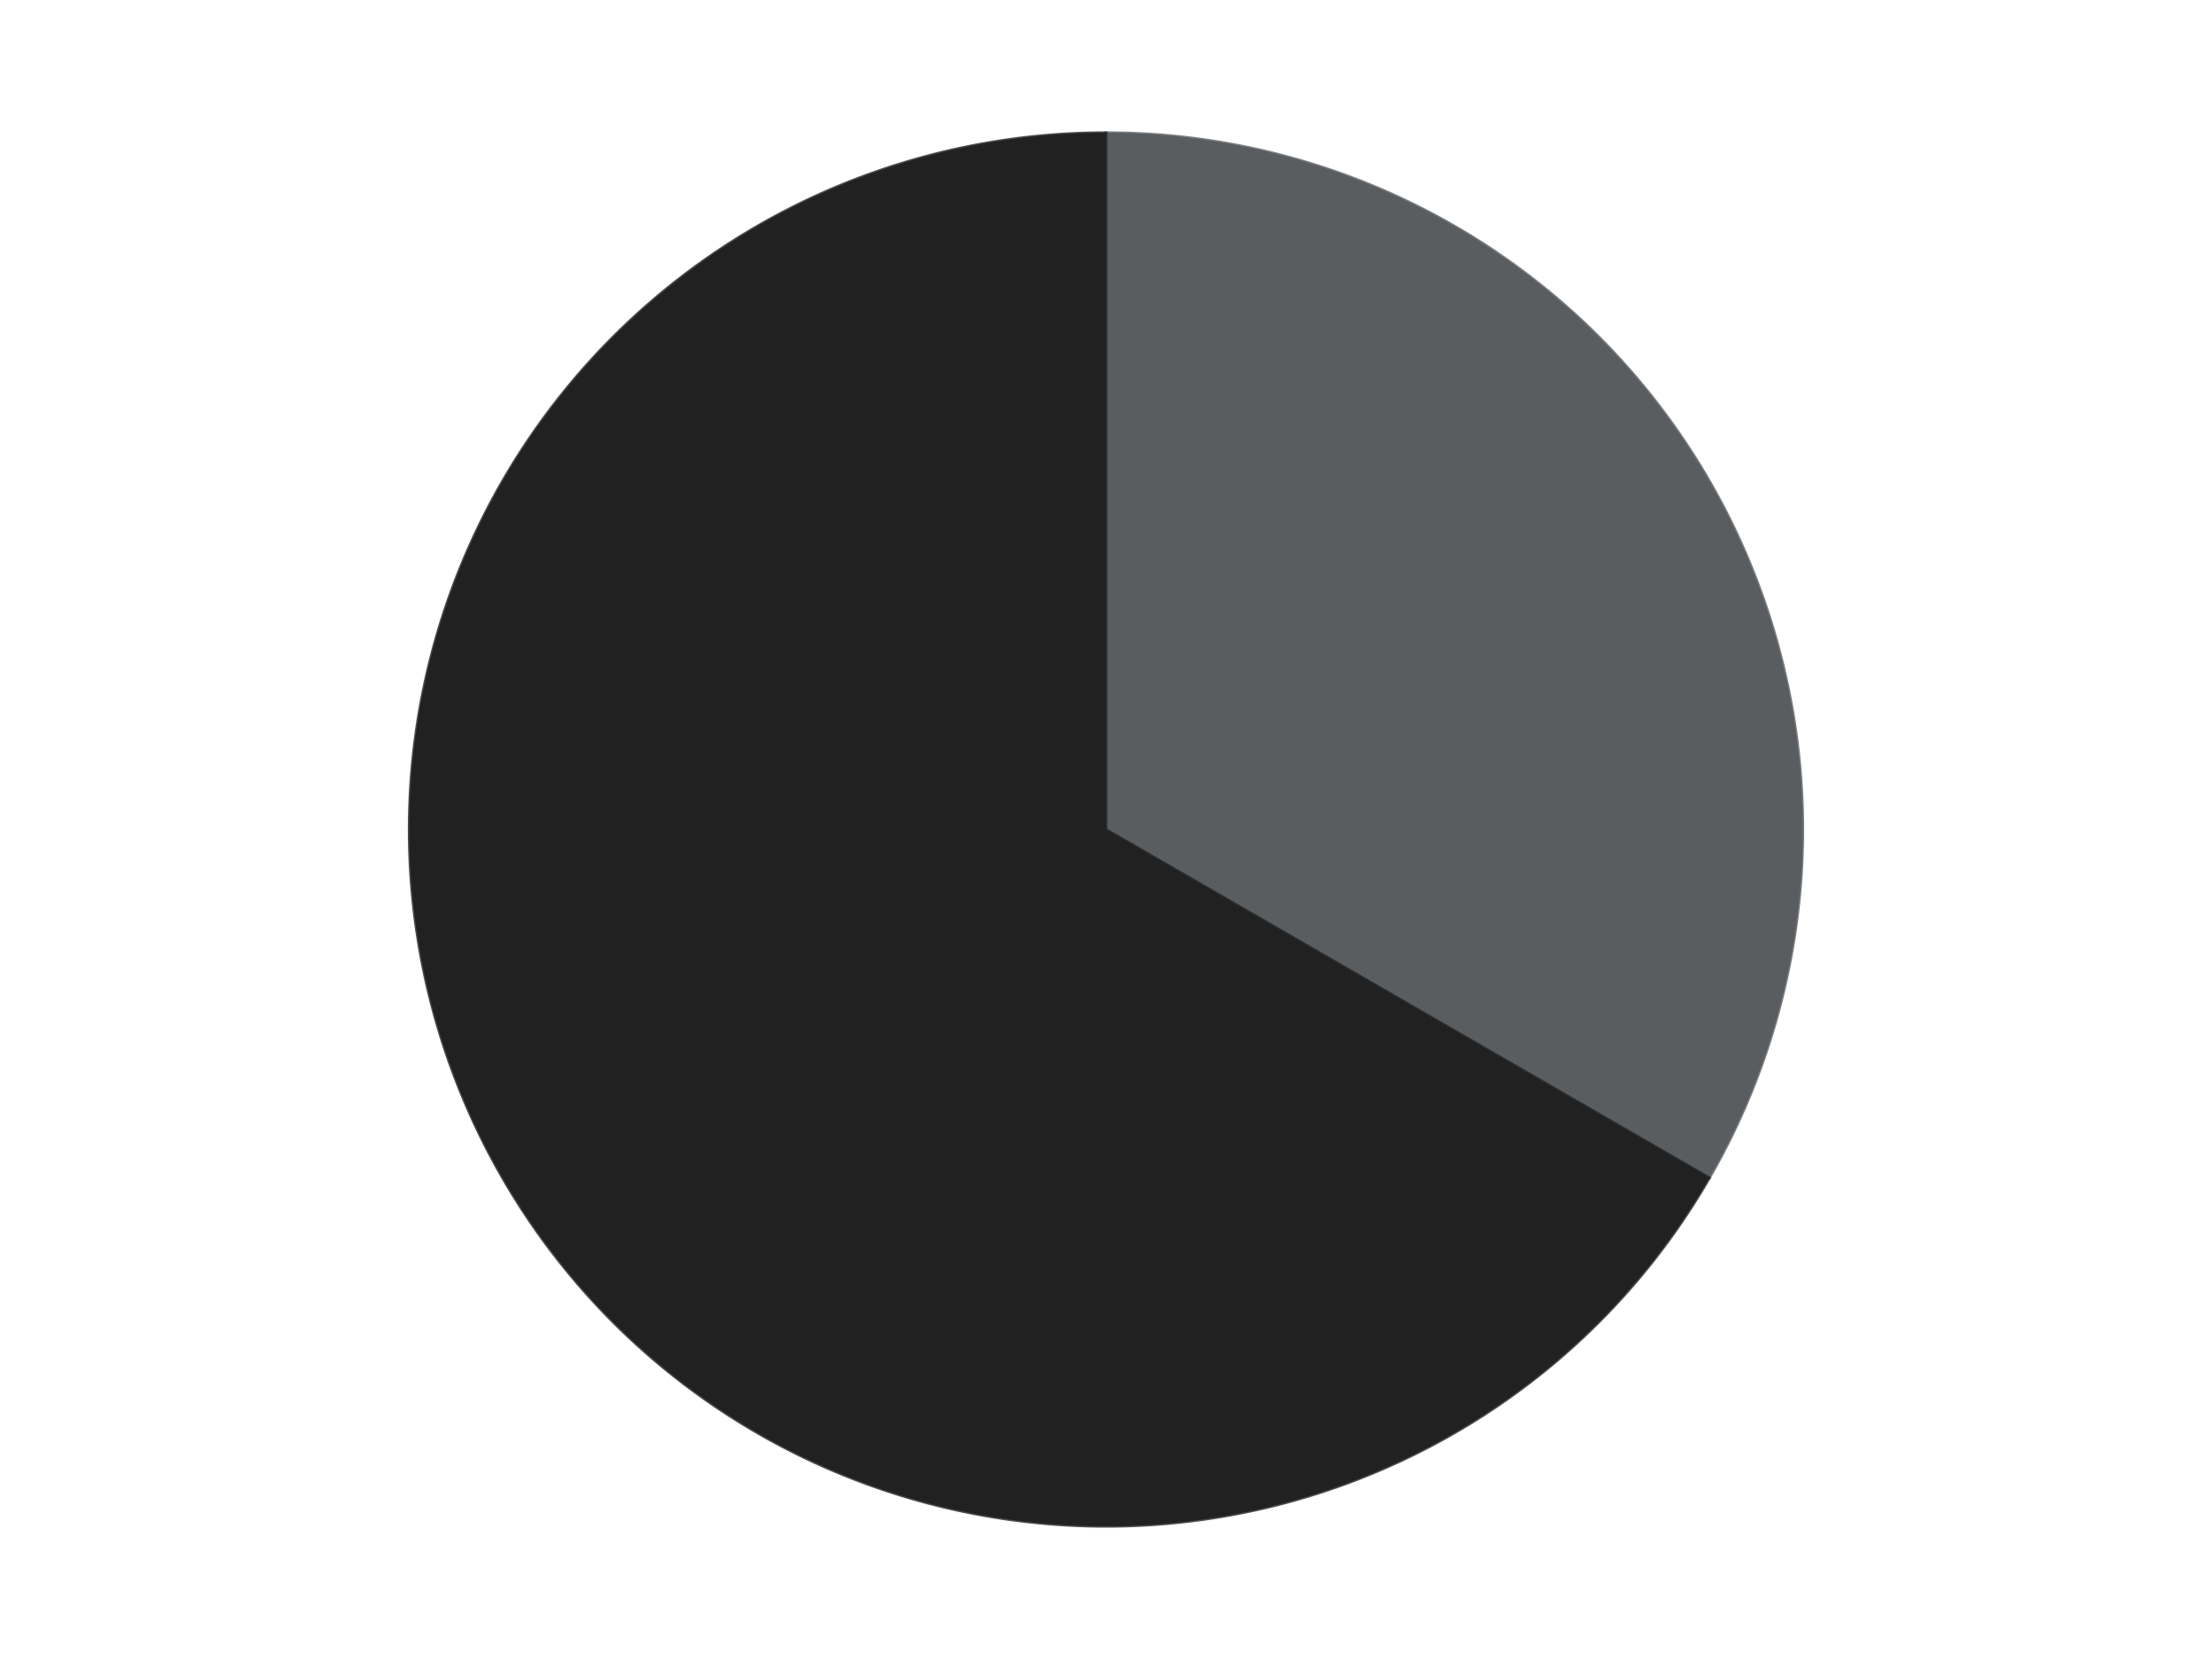
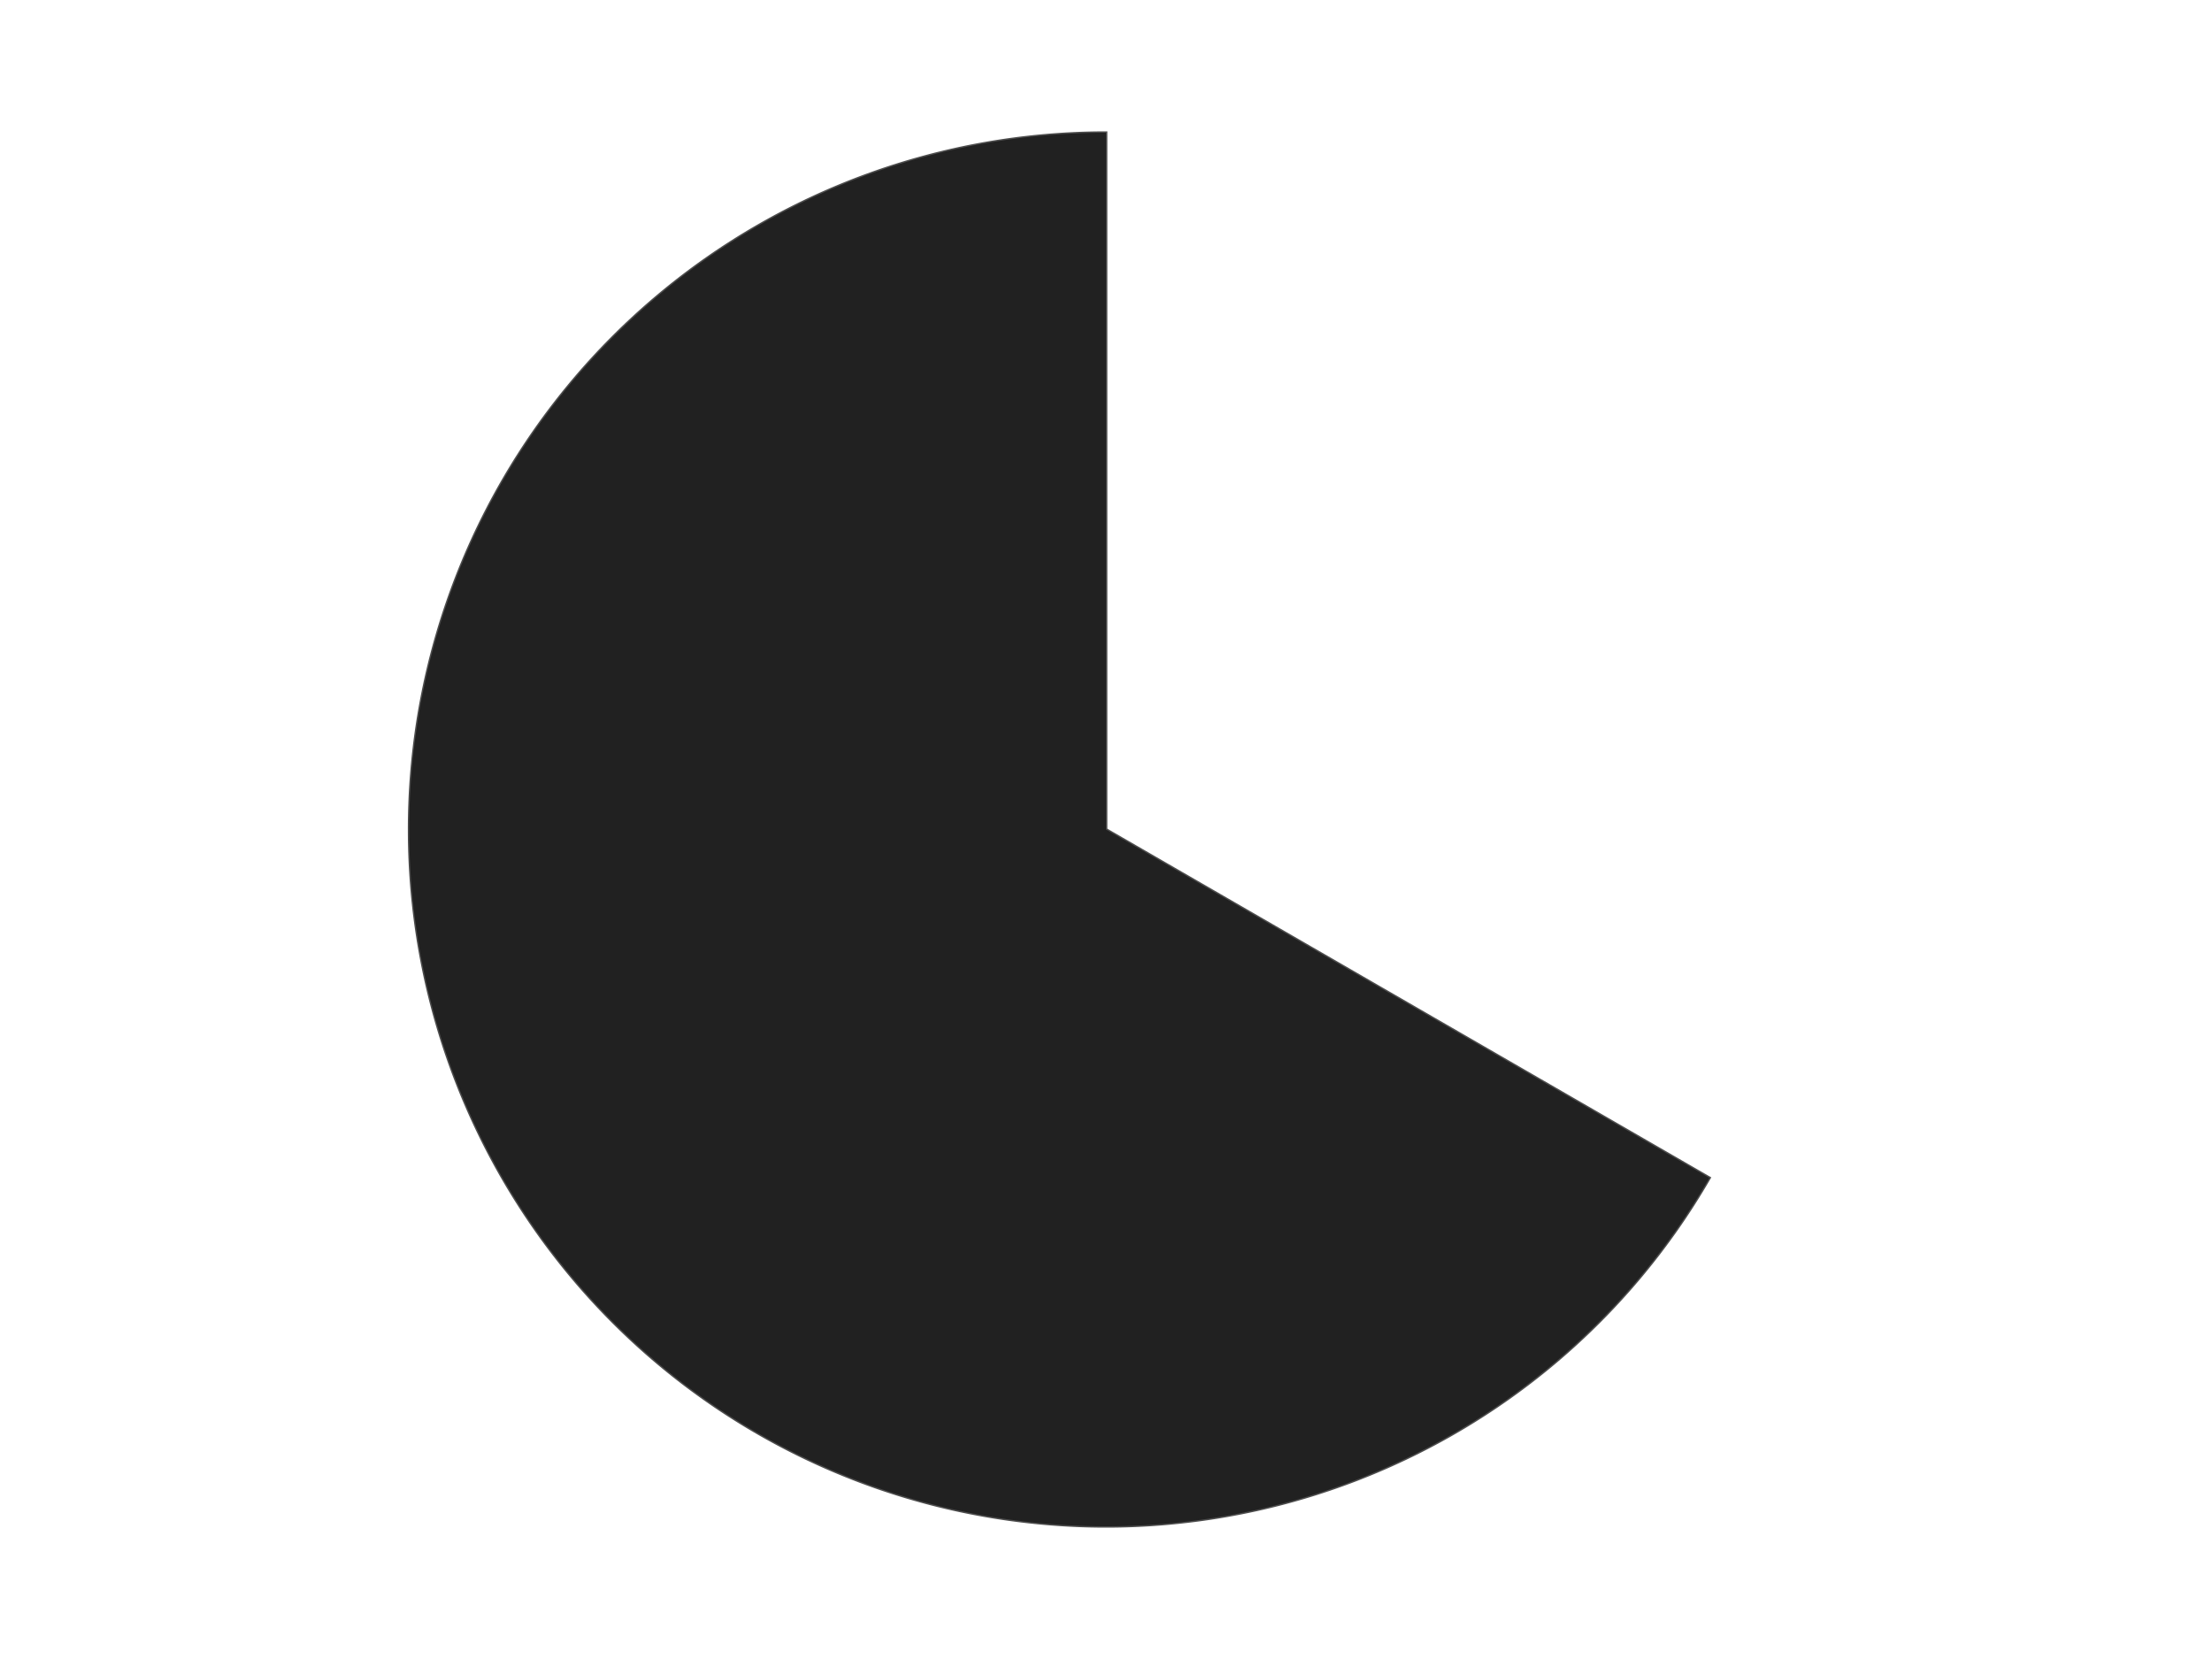
<svg xmlns="http://www.w3.org/2000/svg" xmlns:xlink="http://www.w3.org/1999/xlink" id="chart-4db139c6-137e-4159-a432-2c4eb86ed3dc" class="pygal-chart" viewBox="0 0 800 600">
  <defs>
    <style type="text/css">#chart-4db139c6-137e-4159-a432-2c4eb86ed3dc{-webkit-user-select:none;-webkit-font-smoothing:antialiased;font-family:Consolas,"Liberation Mono",Menlo,Courier,monospace}#chart-4db139c6-137e-4159-a432-2c4eb86ed3dc .title{font-family:Consolas,"Liberation Mono",Menlo,Courier,monospace;font-size:16px}#chart-4db139c6-137e-4159-a432-2c4eb86ed3dc .legends .legend text{font-family:Consolas,"Liberation Mono",Menlo,Courier,monospace;font-size:14px}#chart-4db139c6-137e-4159-a432-2c4eb86ed3dc .axis text{font-family:Consolas,"Liberation Mono",Menlo,Courier,monospace;font-size:10px}#chart-4db139c6-137e-4159-a432-2c4eb86ed3dc .axis text.major{font-family:Consolas,"Liberation Mono",Menlo,Courier,monospace;font-size:10px}#chart-4db139c6-137e-4159-a432-2c4eb86ed3dc .text-overlay text.value{font-family:Consolas,"Liberation Mono",Menlo,Courier,monospace;font-size:16px}#chart-4db139c6-137e-4159-a432-2c4eb86ed3dc .text-overlay text.label{font-family:Consolas,"Liberation Mono",Menlo,Courier,monospace;font-size:10px}#chart-4db139c6-137e-4159-a432-2c4eb86ed3dc .tooltip{font-family:Consolas,"Liberation Mono",Menlo,Courier,monospace;font-size:14px}#chart-4db139c6-137e-4159-a432-2c4eb86ed3dc text.no_data{font-family:Consolas,"Liberation Mono",Menlo,Courier,monospace;font-size:64px}
#chart-4db139c6-137e-4159-a432-2c4eb86ed3dc{background-color:transparent}#chart-4db139c6-137e-4159-a432-2c4eb86ed3dc path,#chart-4db139c6-137e-4159-a432-2c4eb86ed3dc line,#chart-4db139c6-137e-4159-a432-2c4eb86ed3dc rect,#chart-4db139c6-137e-4159-a432-2c4eb86ed3dc circle{-webkit-transition:150ms;-moz-transition:150ms;transition:150ms}#chart-4db139c6-137e-4159-a432-2c4eb86ed3dc .graph &gt; .background{fill:transparent}#chart-4db139c6-137e-4159-a432-2c4eb86ed3dc .plot &gt; .background{fill:transparent}#chart-4db139c6-137e-4159-a432-2c4eb86ed3dc .graph{fill:rgba(0,0,0,.87)}#chart-4db139c6-137e-4159-a432-2c4eb86ed3dc text.no_data{fill:rgba(0,0,0,1)}#chart-4db139c6-137e-4159-a432-2c4eb86ed3dc .title{fill:rgba(0,0,0,1)}#chart-4db139c6-137e-4159-a432-2c4eb86ed3dc .legends .legend text{fill:rgba(0,0,0,.87)}#chart-4db139c6-137e-4159-a432-2c4eb86ed3dc .legends .legend:hover text{fill:rgba(0,0,0,1)}#chart-4db139c6-137e-4159-a432-2c4eb86ed3dc .axis .line{stroke:rgba(0,0,0,1)}#chart-4db139c6-137e-4159-a432-2c4eb86ed3dc .axis .guide.line{stroke:rgba(0,0,0,.54)}#chart-4db139c6-137e-4159-a432-2c4eb86ed3dc .axis .major.line{stroke:rgba(0,0,0,.87)}#chart-4db139c6-137e-4159-a432-2c4eb86ed3dc .axis text.major{fill:rgba(0,0,0,1)}#chart-4db139c6-137e-4159-a432-2c4eb86ed3dc .axis.y .guides:hover .guide.line,#chart-4db139c6-137e-4159-a432-2c4eb86ed3dc .line-graph .axis.x .guides:hover .guide.line,#chart-4db139c6-137e-4159-a432-2c4eb86ed3dc .stackedline-graph .axis.x .guides:hover .guide.line,#chart-4db139c6-137e-4159-a432-2c4eb86ed3dc .xy-graph .axis.x .guides:hover .guide.line{stroke:rgba(0,0,0,1)}#chart-4db139c6-137e-4159-a432-2c4eb86ed3dc .axis .guides:hover text{fill:rgba(0,0,0,1)}#chart-4db139c6-137e-4159-a432-2c4eb86ed3dc .reactive{fill-opacity:1.0;stroke-opacity:.8;stroke-width:1}#chart-4db139c6-137e-4159-a432-2c4eb86ed3dc .ci{stroke:rgba(0,0,0,.87)}#chart-4db139c6-137e-4159-a432-2c4eb86ed3dc .reactive.active,#chart-4db139c6-137e-4159-a432-2c4eb86ed3dc .active .reactive{fill-opacity:0.6;stroke-opacity:.9;stroke-width:4}#chart-4db139c6-137e-4159-a432-2c4eb86ed3dc .ci .reactive.active{stroke-width:1.5}#chart-4db139c6-137e-4159-a432-2c4eb86ed3dc .series text{fill:rgba(0,0,0,1)}#chart-4db139c6-137e-4159-a432-2c4eb86ed3dc .tooltip rect{fill:transparent;stroke:rgba(0,0,0,1);-webkit-transition:opacity 150ms;-moz-transition:opacity 150ms;transition:opacity 150ms}#chart-4db139c6-137e-4159-a432-2c4eb86ed3dc .tooltip .label{fill:rgba(0,0,0,.87)}#chart-4db139c6-137e-4159-a432-2c4eb86ed3dc .tooltip .label{fill:rgba(0,0,0,.87)}#chart-4db139c6-137e-4159-a432-2c4eb86ed3dc .tooltip .legend{font-size:.8em;fill:rgba(0,0,0,.54)}#chart-4db139c6-137e-4159-a432-2c4eb86ed3dc .tooltip .x_label{font-size:.6em;fill:rgba(0,0,0,1)}#chart-4db139c6-137e-4159-a432-2c4eb86ed3dc .tooltip .xlink{font-size:.5em;text-decoration:underline}#chart-4db139c6-137e-4159-a432-2c4eb86ed3dc .tooltip .value{font-size:1.5em}#chart-4db139c6-137e-4159-a432-2c4eb86ed3dc .bound{font-size:.5em}#chart-4db139c6-137e-4159-a432-2c4eb86ed3dc .max-value{font-size:.75em;fill:rgba(0,0,0,.54)}#chart-4db139c6-137e-4159-a432-2c4eb86ed3dc .map-element{fill:transparent;stroke:rgba(0,0,0,.54) !important}#chart-4db139c6-137e-4159-a432-2c4eb86ed3dc .map-element .reactive{fill-opacity:inherit;stroke-opacity:inherit}#chart-4db139c6-137e-4159-a432-2c4eb86ed3dc .color-0,#chart-4db139c6-137e-4159-a432-2c4eb86ed3dc .color-0 a:visited{stroke:#F44336;fill:#F44336}#chart-4db139c6-137e-4159-a432-2c4eb86ed3dc .color-1,#chart-4db139c6-137e-4159-a432-2c4eb86ed3dc .color-1 a:visited{stroke:#3F51B5;fill:#3F51B5}#chart-4db139c6-137e-4159-a432-2c4eb86ed3dc .text-overlay .color-0 text{fill:black}#chart-4db139c6-137e-4159-a432-2c4eb86ed3dc .text-overlay .color-1 text{fill:black}
#chart-4db139c6-137e-4159-a432-2c4eb86ed3dc text.no_data{text-anchor:middle}#chart-4db139c6-137e-4159-a432-2c4eb86ed3dc .guide.line{fill:none}#chart-4db139c6-137e-4159-a432-2c4eb86ed3dc .centered{text-anchor:middle}#chart-4db139c6-137e-4159-a432-2c4eb86ed3dc .title{text-anchor:middle}#chart-4db139c6-137e-4159-a432-2c4eb86ed3dc .legends .legend text{fill-opacity:1}#chart-4db139c6-137e-4159-a432-2c4eb86ed3dc .axis.x text{text-anchor:middle}#chart-4db139c6-137e-4159-a432-2c4eb86ed3dc .axis.x:not(.web) text[transform]{text-anchor:start}#chart-4db139c6-137e-4159-a432-2c4eb86ed3dc .axis.x:not(.web) text[transform].backwards{text-anchor:end}#chart-4db139c6-137e-4159-a432-2c4eb86ed3dc .axis.y text{text-anchor:end}#chart-4db139c6-137e-4159-a432-2c4eb86ed3dc .axis.y text[transform].backwards{text-anchor:start}#chart-4db139c6-137e-4159-a432-2c4eb86ed3dc .axis.y2 text{text-anchor:start}#chart-4db139c6-137e-4159-a432-2c4eb86ed3dc .axis.y2 text[transform].backwards{text-anchor:end}#chart-4db139c6-137e-4159-a432-2c4eb86ed3dc .axis .guide.line{stroke-dasharray:4,4;stroke:black}#chart-4db139c6-137e-4159-a432-2c4eb86ed3dc .axis .major.guide.line{stroke-dasharray:6,6;stroke:black}#chart-4db139c6-137e-4159-a432-2c4eb86ed3dc .horizontal .axis.y .guide.line,#chart-4db139c6-137e-4159-a432-2c4eb86ed3dc .horizontal .axis.y2 .guide.line,#chart-4db139c6-137e-4159-a432-2c4eb86ed3dc .vertical .axis.x .guide.line{opacity:0}#chart-4db139c6-137e-4159-a432-2c4eb86ed3dc .horizontal .axis.always_show .guide.line,#chart-4db139c6-137e-4159-a432-2c4eb86ed3dc .vertical .axis.always_show .guide.line{opacity:1 !important}#chart-4db139c6-137e-4159-a432-2c4eb86ed3dc .axis.y .guides:hover .guide.line,#chart-4db139c6-137e-4159-a432-2c4eb86ed3dc .axis.y2 .guides:hover .guide.line,#chart-4db139c6-137e-4159-a432-2c4eb86ed3dc .axis.x .guides:hover .guide.line{opacity:1}#chart-4db139c6-137e-4159-a432-2c4eb86ed3dc .axis .guides:hover text{opacity:1}#chart-4db139c6-137e-4159-a432-2c4eb86ed3dc .nofill{fill:none}#chart-4db139c6-137e-4159-a432-2c4eb86ed3dc .subtle-fill{fill-opacity:.2}#chart-4db139c6-137e-4159-a432-2c4eb86ed3dc .dot{stroke-width:1px;fill-opacity:1;stroke-opacity:1}#chart-4db139c6-137e-4159-a432-2c4eb86ed3dc .dot.active{stroke-width:5px}#chart-4db139c6-137e-4159-a432-2c4eb86ed3dc .dot.negative{fill:transparent}#chart-4db139c6-137e-4159-a432-2c4eb86ed3dc text,#chart-4db139c6-137e-4159-a432-2c4eb86ed3dc tspan{stroke:none !important}#chart-4db139c6-137e-4159-a432-2c4eb86ed3dc .series text.active{opacity:1}#chart-4db139c6-137e-4159-a432-2c4eb86ed3dc .tooltip rect{fill-opacity:.95;stroke-width:.5}#chart-4db139c6-137e-4159-a432-2c4eb86ed3dc .tooltip text{fill-opacity:1}#chart-4db139c6-137e-4159-a432-2c4eb86ed3dc .showable{visibility:hidden}#chart-4db139c6-137e-4159-a432-2c4eb86ed3dc .showable.shown{visibility:visible}#chart-4db139c6-137e-4159-a432-2c4eb86ed3dc .gauge-background{fill:rgba(229,229,229,1);stroke:none}#chart-4db139c6-137e-4159-a432-2c4eb86ed3dc .bg-lines{stroke:transparent;stroke-width:2px}</style>
    <script type="text/javascript">window.pygal = window.pygal || {};window.pygal.config = window.pygal.config || {};window.pygal.config['4db139c6-137e-4159-a432-2c4eb86ed3dc'] = {"allow_interruptions": false, "box_mode": "extremes", "classes": ["pygal-chart"], "css": ["file://style.css", "file://graph.css"], "defs": [], "disable_xml_declaration": false, "dots_size": 2.5, "dynamic_print_values": false, "explicit_size": false, "fill": false, "force_uri_protocol": "https", "formatter": null, "half_pie": false, "height": 600, "include_x_axis": false, "inner_radius": 0, "interpolate": null, "interpolation_parameters": {}, "interpolation_precision": 250, "inverse_y_axis": false, "js": ["//kozea.github.io/pygal.js/2.0.x/pygal-tooltips.min.js"], "legend_at_bottom": false, "legend_at_bottom_columns": null, "legend_box_size": 12, "logarithmic": false, "margin": 20, "margin_bottom": null, "margin_left": null, "margin_right": null, "margin_top": null, "max_scale": 16, "min_scale": 4, "missing_value_fill_truncation": "x", "no_data_text": "No data", "no_prefix": false, "order_min": null, "pretty_print": false, "print_labels": false, "print_values": false, "print_values_position": "center", "print_zeroes": true, "range": null, "rounded_bars": null, "secondary_range": null, "show_dots": true, "show_legend": false, "show_minor_x_labels": true, "show_minor_y_labels": true, "show_only_major_dots": false, "show_x_guides": false, "show_x_labels": true, "show_y_guides": true, "show_y_labels": true, "spacing": 10, "stack_from_top": false, "strict": false, "stroke": true, "stroke_style": null, "style": {"background": "transparent", "ci_colors": [], "colors": ["#F44336", "#3F51B5", "#009688", "#FFC107", "#FF5722", "#9C27B0", "#03A9F4", "#8BC34A", "#FF9800", "#E91E63", "#2196F3", "#4CAF50", "#FFEB3B", "#673AB7", "#00BCD4", "#CDDC39", "#9E9E9E", "#607D8B"], "dot_opacity": "1", "font_family": "Consolas, \"Liberation Mono\", Menlo, Courier, monospace", "foreground": "rgba(0, 0, 0, .87)", "foreground_strong": "rgba(0, 0, 0, 1)", "foreground_subtle": "rgba(0, 0, 0, .54)", "guide_stroke_color": "black", "guide_stroke_dasharray": "4,4", "label_font_family": "Consolas, \"Liberation Mono\", Menlo, Courier, monospace", "label_font_size": 10, "legend_font_family": "Consolas, \"Liberation Mono\", Menlo, Courier, monospace", "legend_font_size": 14, "major_guide_stroke_color": "black", "major_guide_stroke_dasharray": "6,6", "major_label_font_family": "Consolas, \"Liberation Mono\", Menlo, Courier, monospace", "major_label_font_size": 10, "no_data_font_family": "Consolas, \"Liberation Mono\", Menlo, Courier, monospace", "no_data_font_size": 64, "opacity": "1.0", "opacity_hover": "0.6", "plot_background": "transparent", "stroke_opacity": ".8", "stroke_opacity_hover": ".9", "stroke_width": "1", "stroke_width_hover": "4", "title_font_family": "Consolas, \"Liberation Mono\", Menlo, Courier, monospace", "title_font_size": 16, "tooltip_font_family": "Consolas, \"Liberation Mono\", Menlo, Courier, monospace", "tooltip_font_size": 14, "transition": "150ms", "value_background": "rgba(229, 229, 229, 1)", "value_colors": [], "value_font_family": "Consolas, \"Liberation Mono\", Menlo, Courier, monospace", "value_font_size": 16, "value_label_font_family": "Consolas, \"Liberation Mono\", Menlo, Courier, monospace", "value_label_font_size": 10}, "title": null, "tooltip_border_radius": 0, "tooltip_fancy_mode": true, "truncate_label": null, "truncate_legend": null, "width": 800, "x_label_rotation": 0, "x_labels": null, "x_labels_major": null, "x_labels_major_count": null, "x_labels_major_every": null, "x_title": null, "xrange": null, "y_label_rotation": 0, "y_labels": null, "y_labels_major": null, "y_labels_major_count": null, "y_labels_major_every": null, "y_title": null, "zero": 0, "legends": ["Dark Bluish Gray", "Black"]}</script>
    <script type="text/javascript" xlink:href="https://kozea.github.io/pygal.js/2.0.x/pygal-tooltips.min.js" />
  </defs>
  <title>Pygal</title>
  <g class="graph pie-graph vertical">
    <rect x="0" y="0" width="800" height="600" class="background" />
    <g transform="translate(20, 20)" class="plot">
      <rect x="0" y="0" width="760" height="560" class="background" />
      <g class="series serie-0 color-0">
        <g class="slices">
          <g class="slice" style="fill: #595D60; stroke: #595D60">
-             <path d="M380 28 A252 252 0 0 1 598.238 406 L380 280 A0 0 0 0 0 380 280 z" class="slice reactive tooltip-trigger" />
            <desc class="value">1</desc>
            <desc class="x centered">489.1192008768393</desc>
            <desc class="y centered">217.0</desc>
          </g>
        </g>
      </g>
      <g class="series serie-1 color-1">
        <g class="slices">
          <g class="slice" style="fill: #212121; stroke: #212121">
            <path d="M598.238 406 A252 252 0 1 1 380 28 L380 280 A0 0 0 1 0 380 280 z" class="slice reactive tooltip-trigger" />
            <desc class="value">2</desc>
            <desc class="x centered">270.8807991231608</desc>
            <desc class="y centered">343.00000000000006</desc>
          </g>
        </g>
      </g>
    </g>
    <g class="titles" />
    <g transform="translate(20, 20)" class="plot overlay">
      <g class="series serie-0 color-0" />
      <g class="series serie-1 color-1" />
    </g>
    <g transform="translate(20, 20)" class="plot text-overlay">
      <g class="series serie-0 color-0" />
      <g class="series serie-1 color-1" />
    </g>
    <g transform="translate(20, 20)" class="plot tooltip-overlay">
      <g transform="translate(0 0)" style="opacity: 0" class="tooltip">
-         <rect rx="0" ry="0" width="0" height="0" class="tooltip-box" />
        <g class="text" />
      </g>
    </g>
  </g>
</svg>